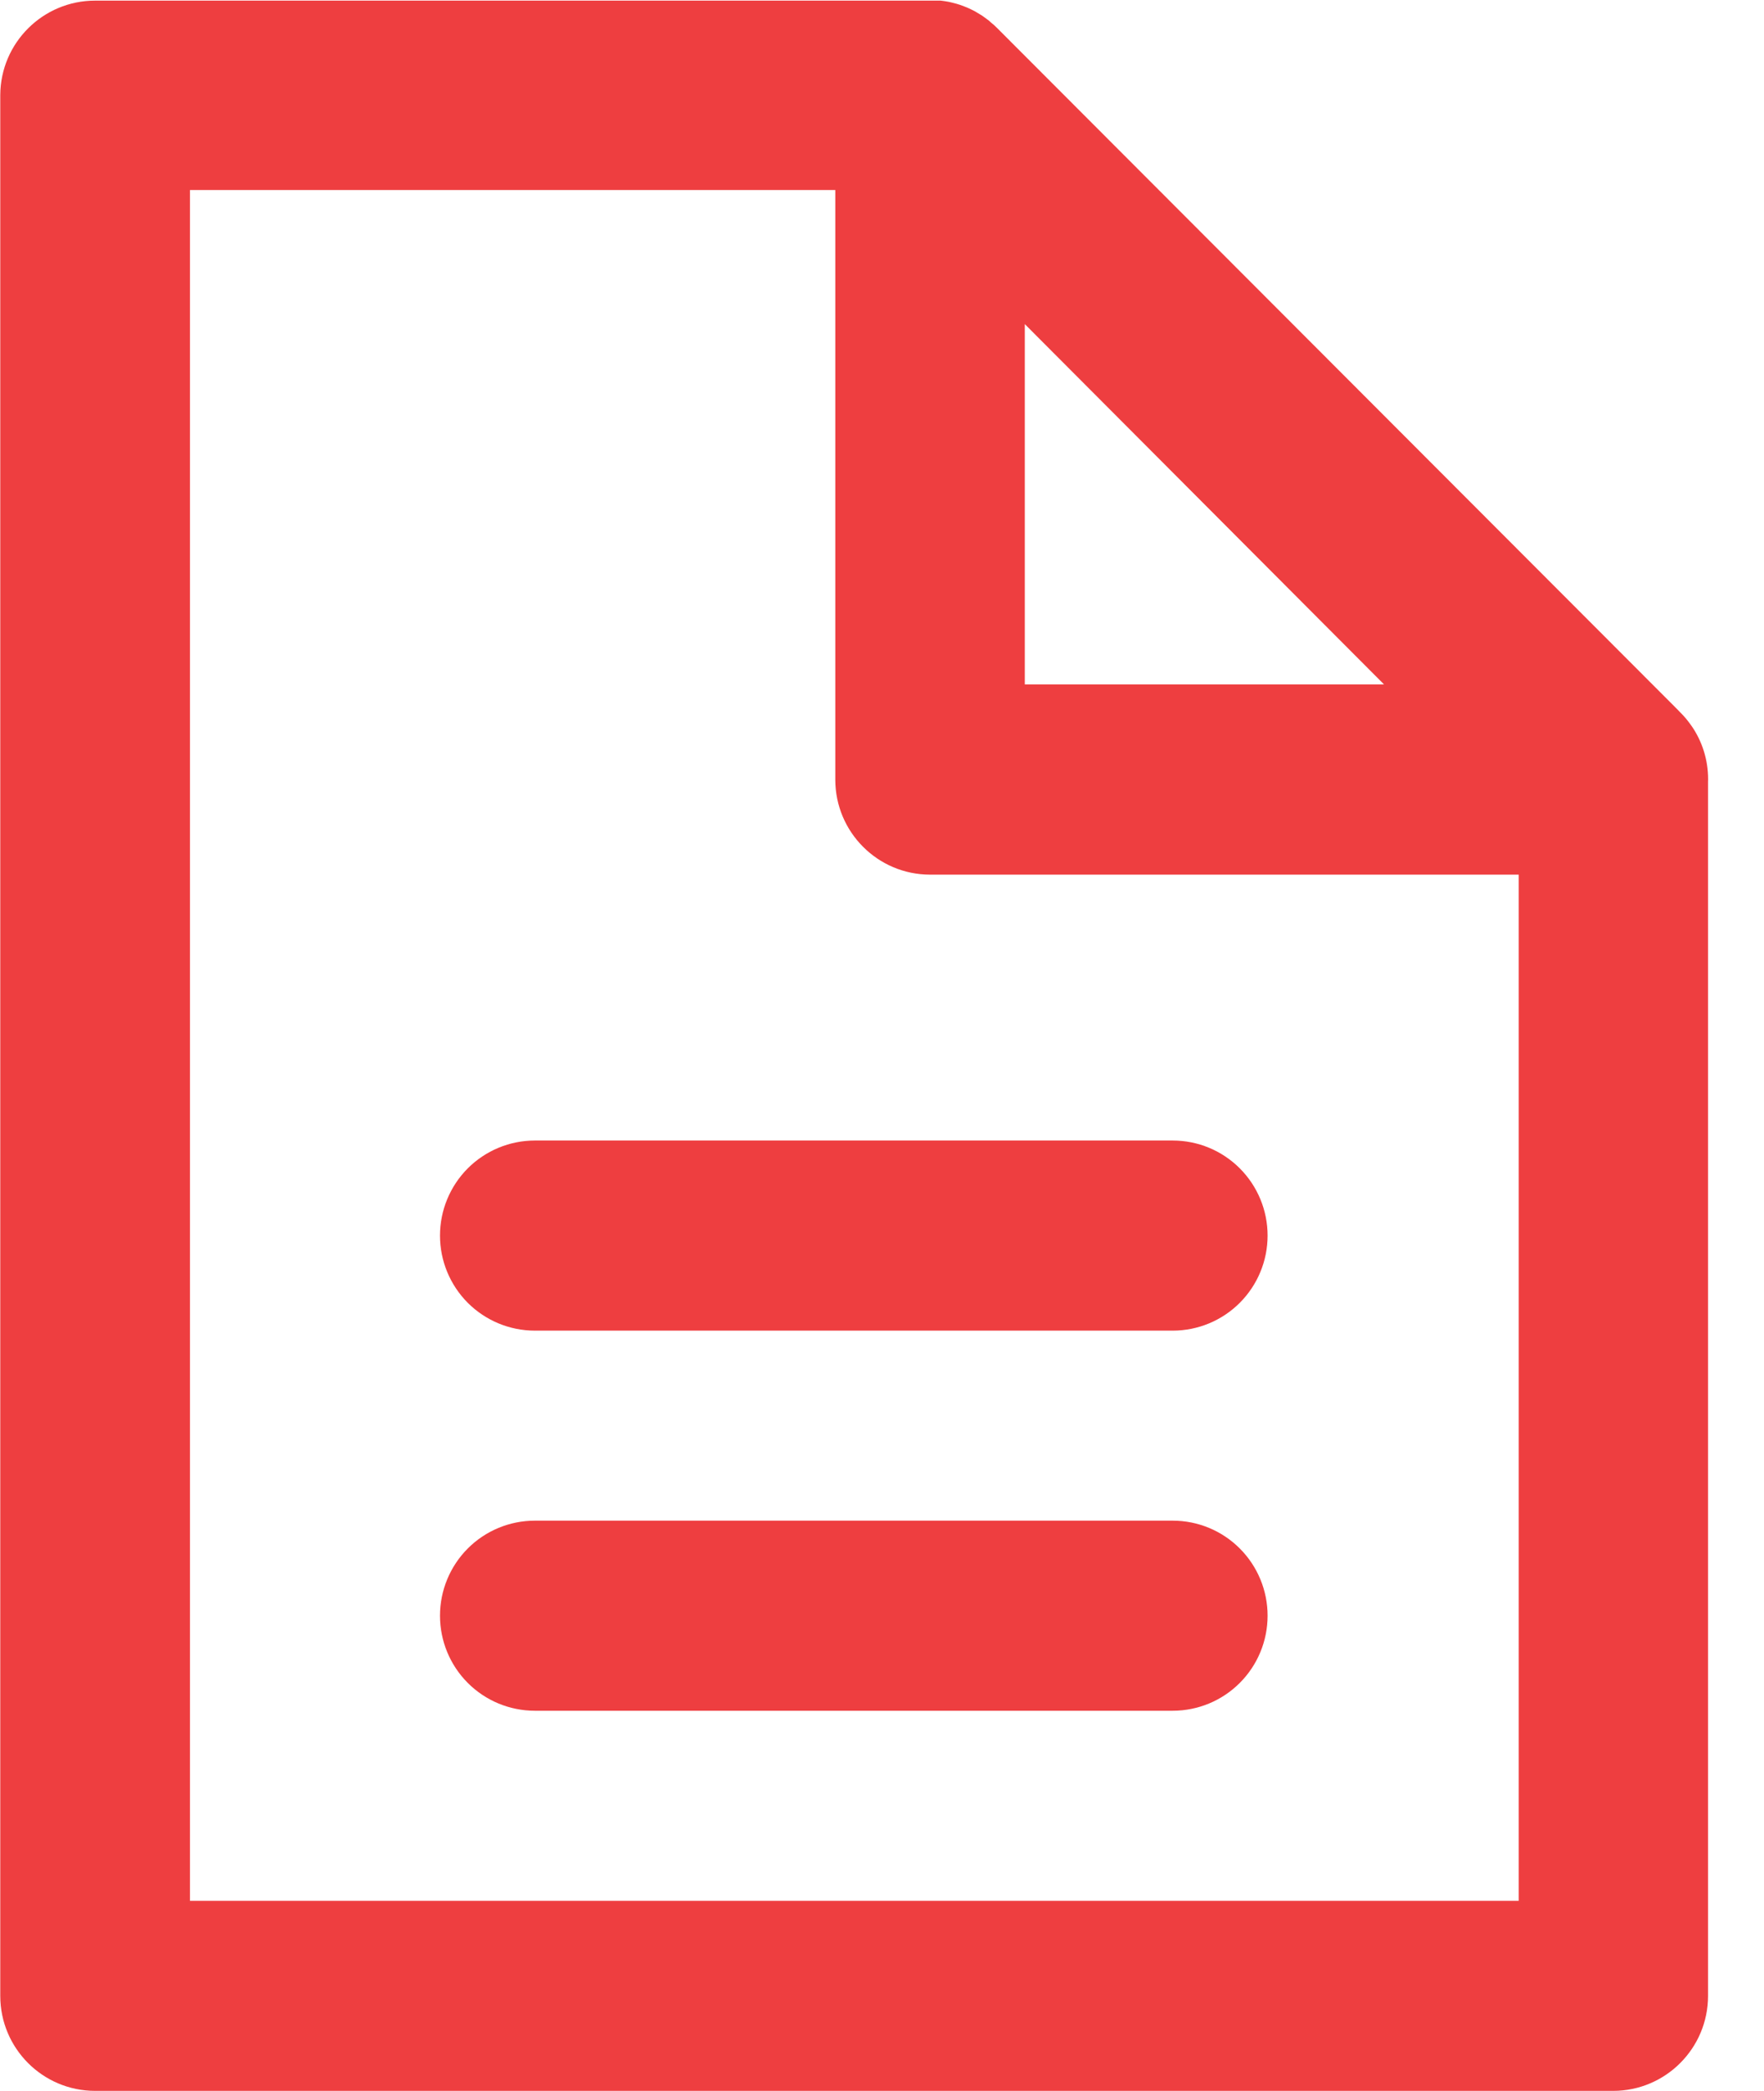
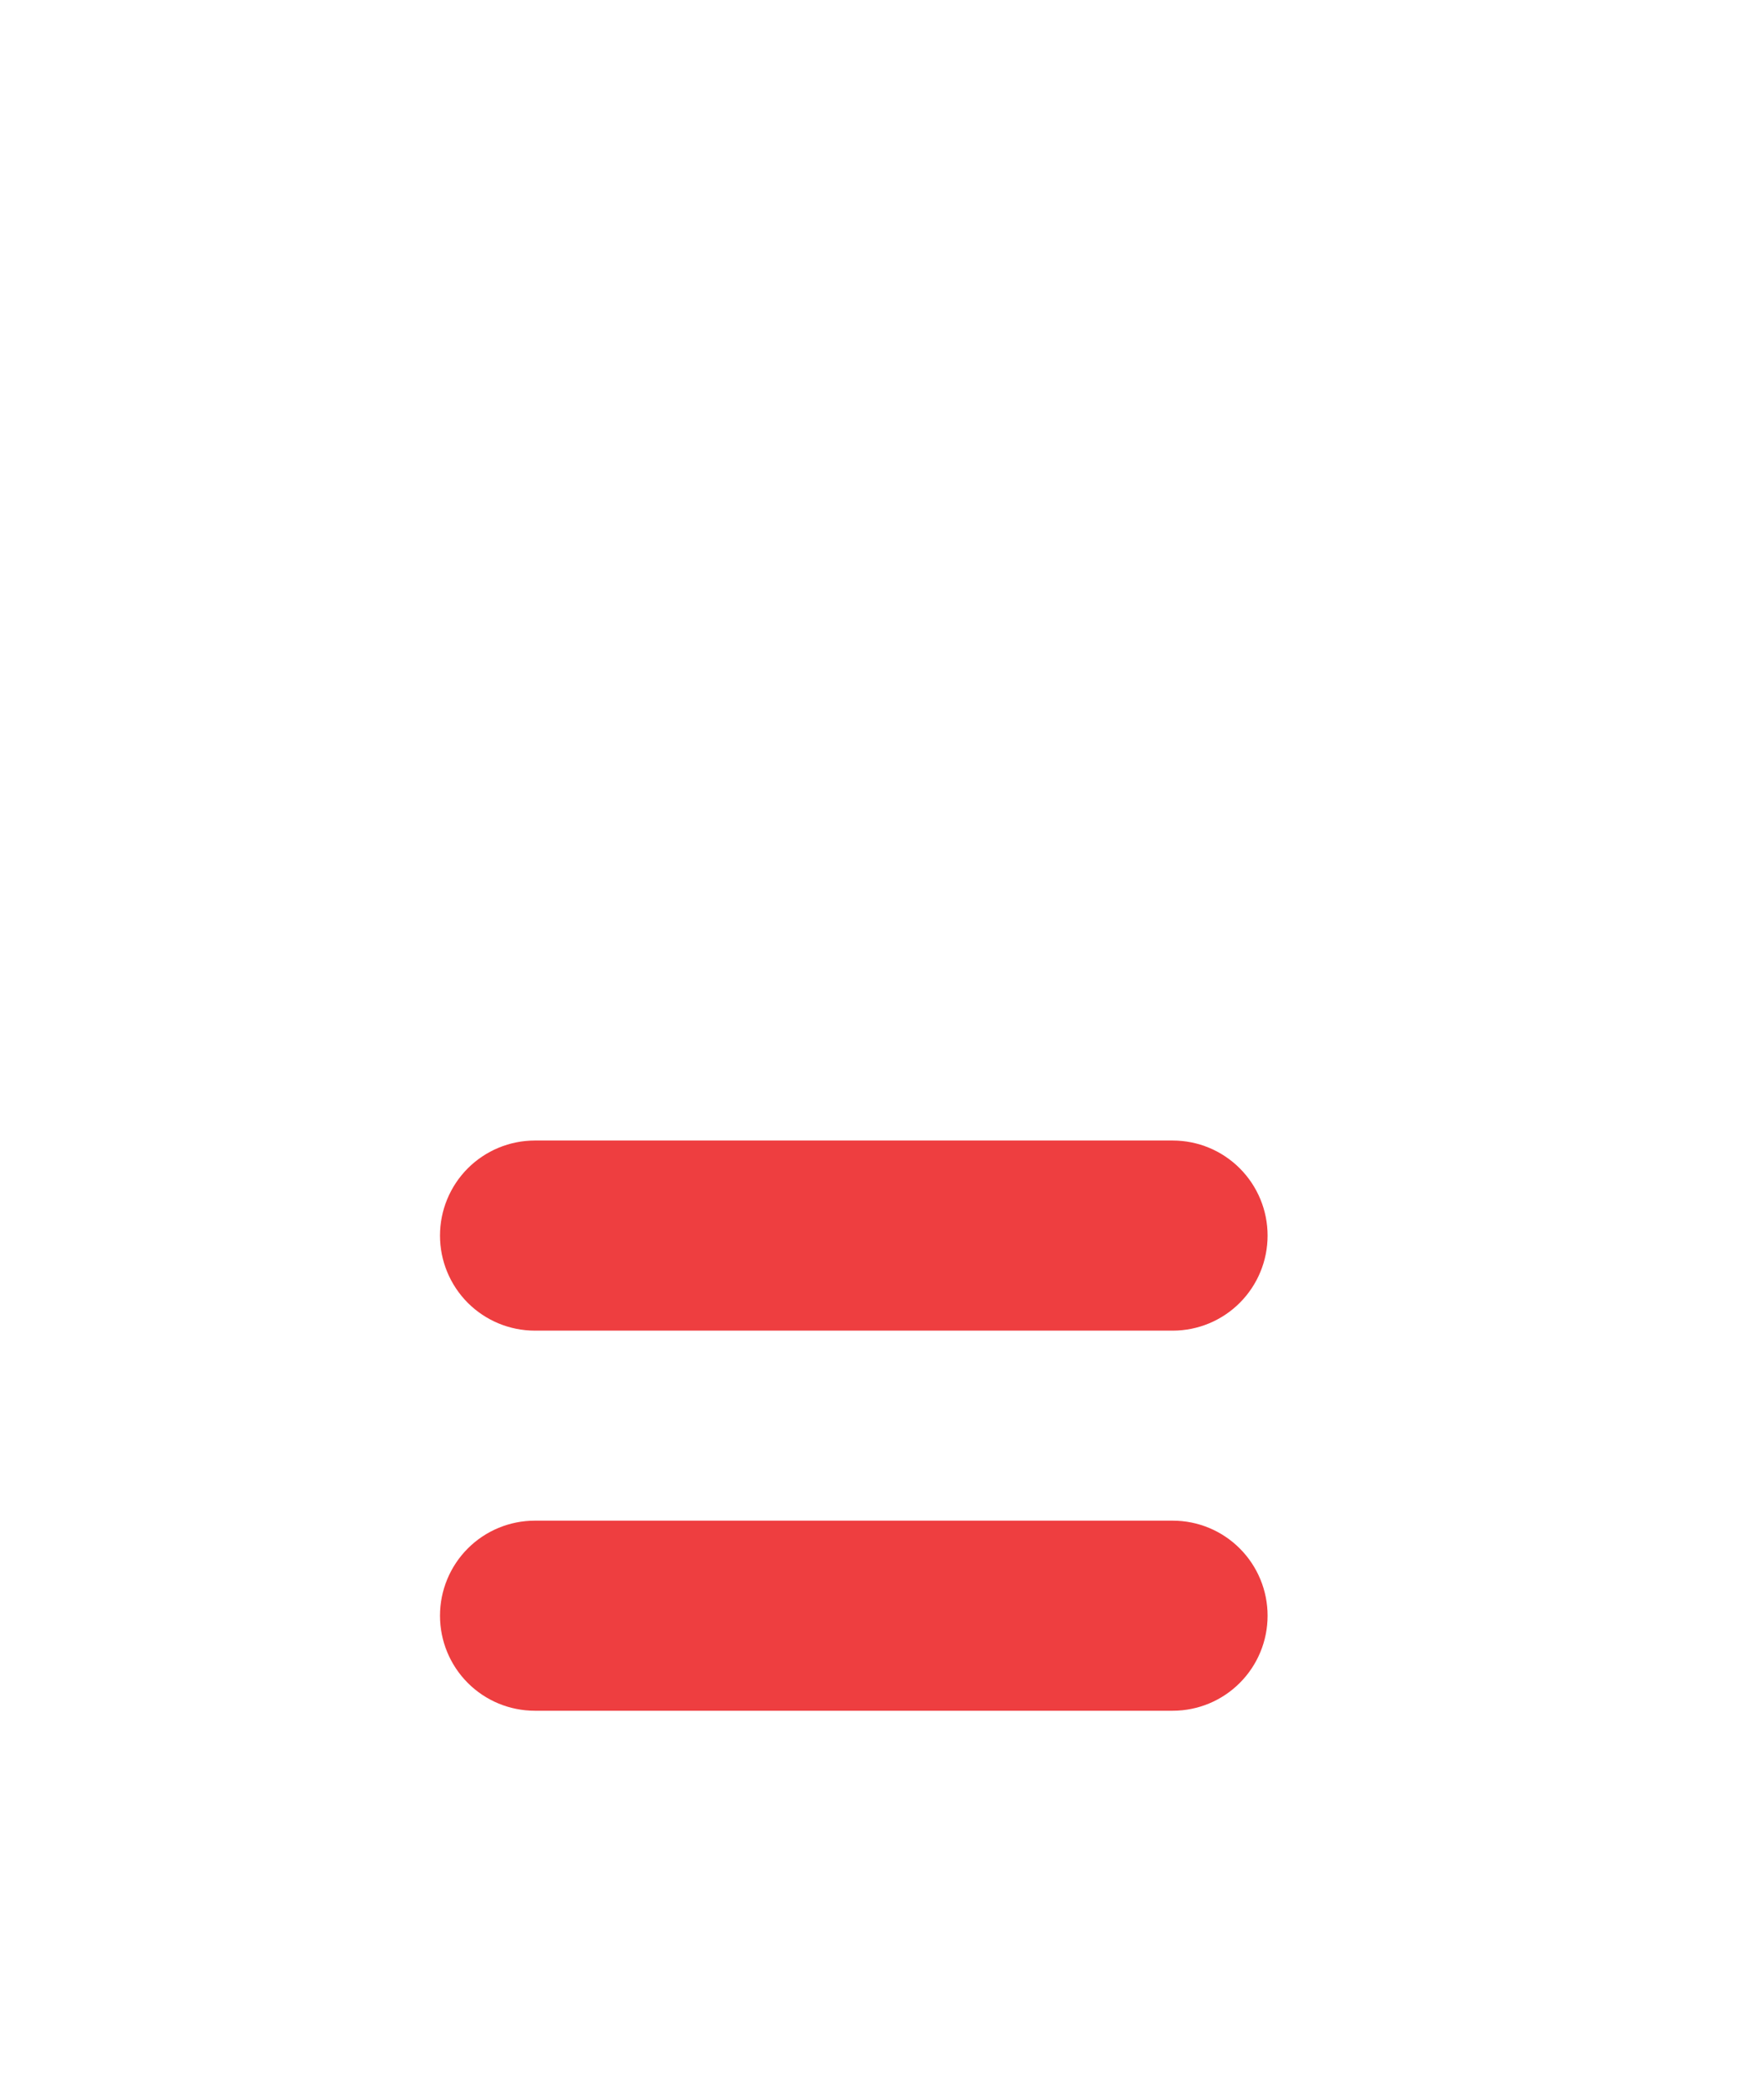
<svg xmlns="http://www.w3.org/2000/svg" width="54" height="64" viewBox="0 0 54 64" fill="none">
-   <path d="M52.289 23.853C52.289 23.245 52.103 22.683 51.783 22.219L51.789 22.229C51.738 22.156 51.685 22.085 51.629 22.016L51.616 22C51.563 21.936 51.507 21.875 51.448 21.816L51.421 21.789L51.347 21.712L30.522 0.856C30.463 0.796 30.401 0.74 30.335 0.688L30.277 0.635L30.133 0.528L30.061 0.477C30.01 0.445 29.959 0.414 29.907 0.384L29.84 0.344C29.769 0.307 29.698 0.272 29.624 0.24L29.534 0.203L29.39 0.149L29.286 0.117L29.124 0.075L29.041 0.056C28.96 0.041 28.878 0.028 28.796 0.019H2.912C1.315 0.019 0.018 1.309 0.008 2.907V61.088C0.008 62.696 1.31 63.997 2.912 63.997H49.382C50.987 63.997 52.287 62.693 52.287 61.088V23.928L52.289 23.853ZM31.371 9.92L42.367 20.947H31.371V9.92ZM5.815 58.181V5.816H25.57V23.861C25.57 25.469 26.871 26.771 28.474 26.771H46.491V58.181H5.815Z" fill="#EE3E40" />
  <path d="M35.82 46.544H16.373C15.603 46.544 14.864 46.85 14.319 47.396C13.775 47.942 13.469 48.682 13.469 49.453C13.469 50.225 13.775 50.965 14.319 51.51C14.864 52.056 15.603 52.362 16.373 52.362H16.459H16.453H35.9C36.67 52.362 37.409 52.056 37.953 51.51C38.498 50.965 38.804 50.225 38.804 49.453C38.804 48.682 38.498 47.942 37.953 47.396C37.409 46.85 36.67 46.544 35.9 46.544H35.814H35.82ZM35.82 34.909H16.373C15.603 34.909 14.864 35.216 14.319 35.761C13.775 36.307 13.469 37.047 13.469 37.819C13.469 38.59 13.775 39.33 14.319 39.876C14.864 40.421 15.603 40.728 16.373 40.728H16.459H16.453H35.9C36.67 40.728 37.409 40.421 37.953 39.876C38.498 39.33 38.804 38.59 38.804 37.819C38.804 37.047 38.498 36.307 37.953 35.761C37.409 35.216 36.67 34.909 35.9 34.909H35.814H35.82Z" fill="#EE3E40" />
</svg>